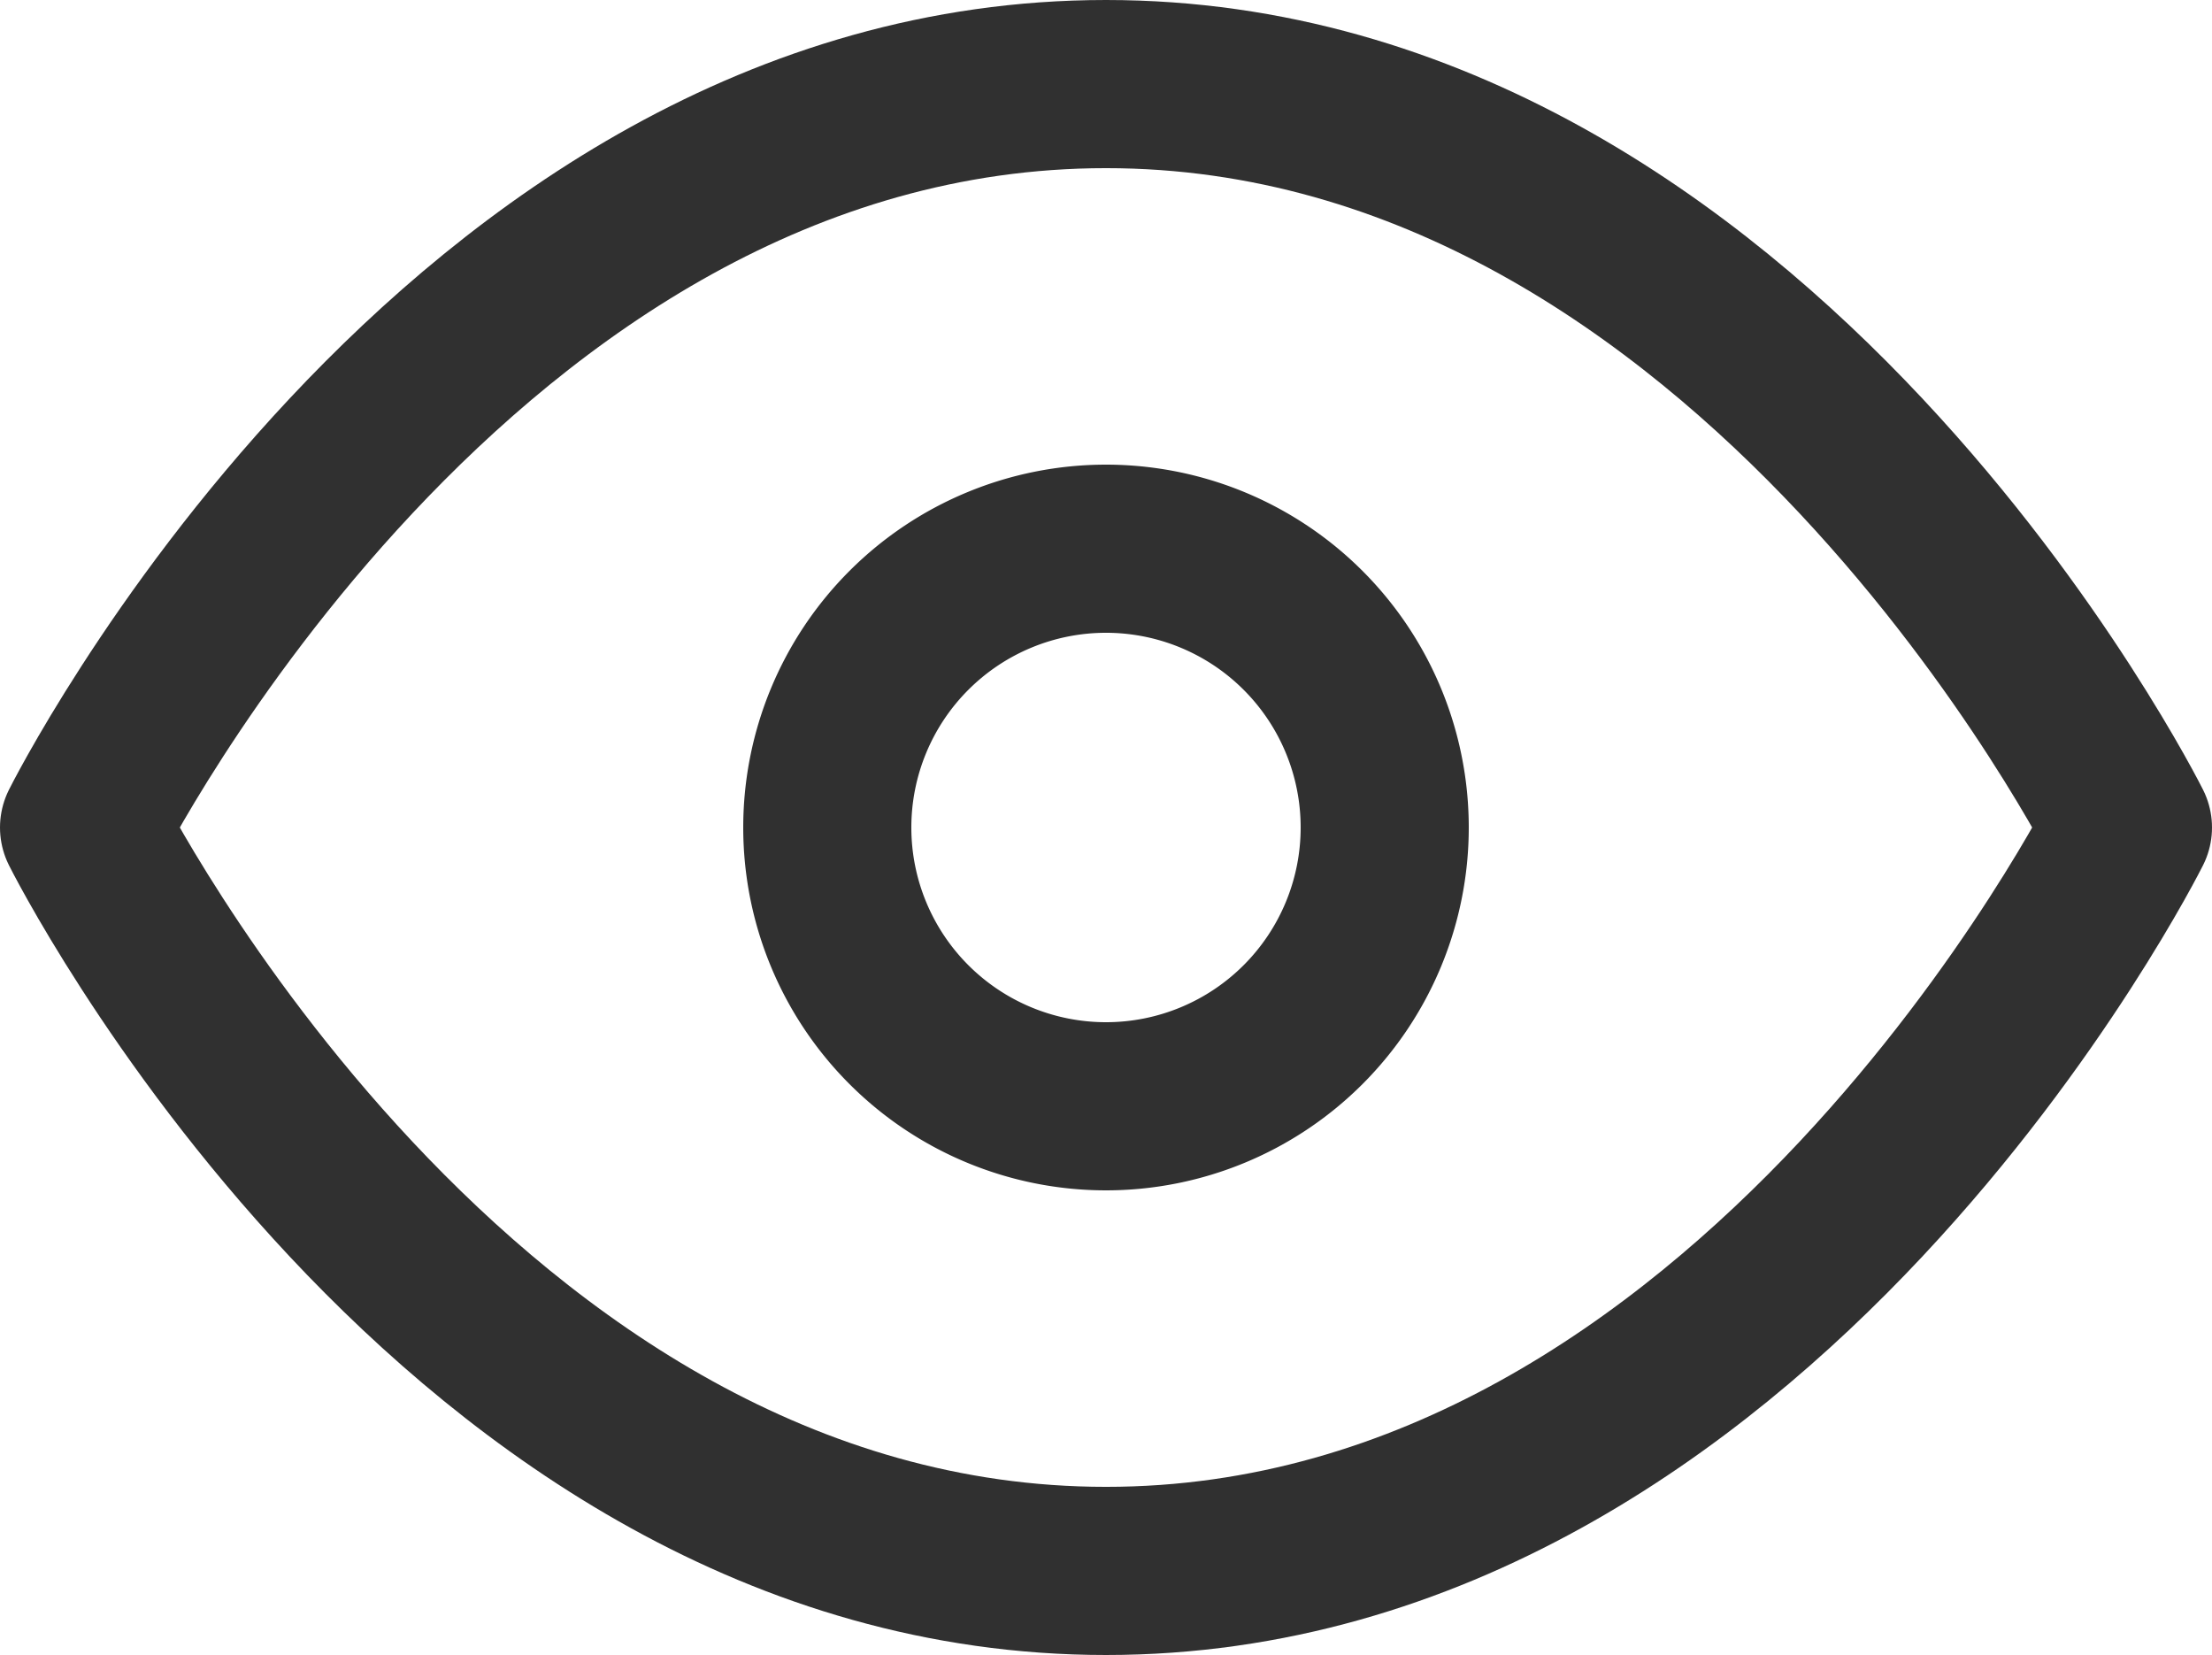
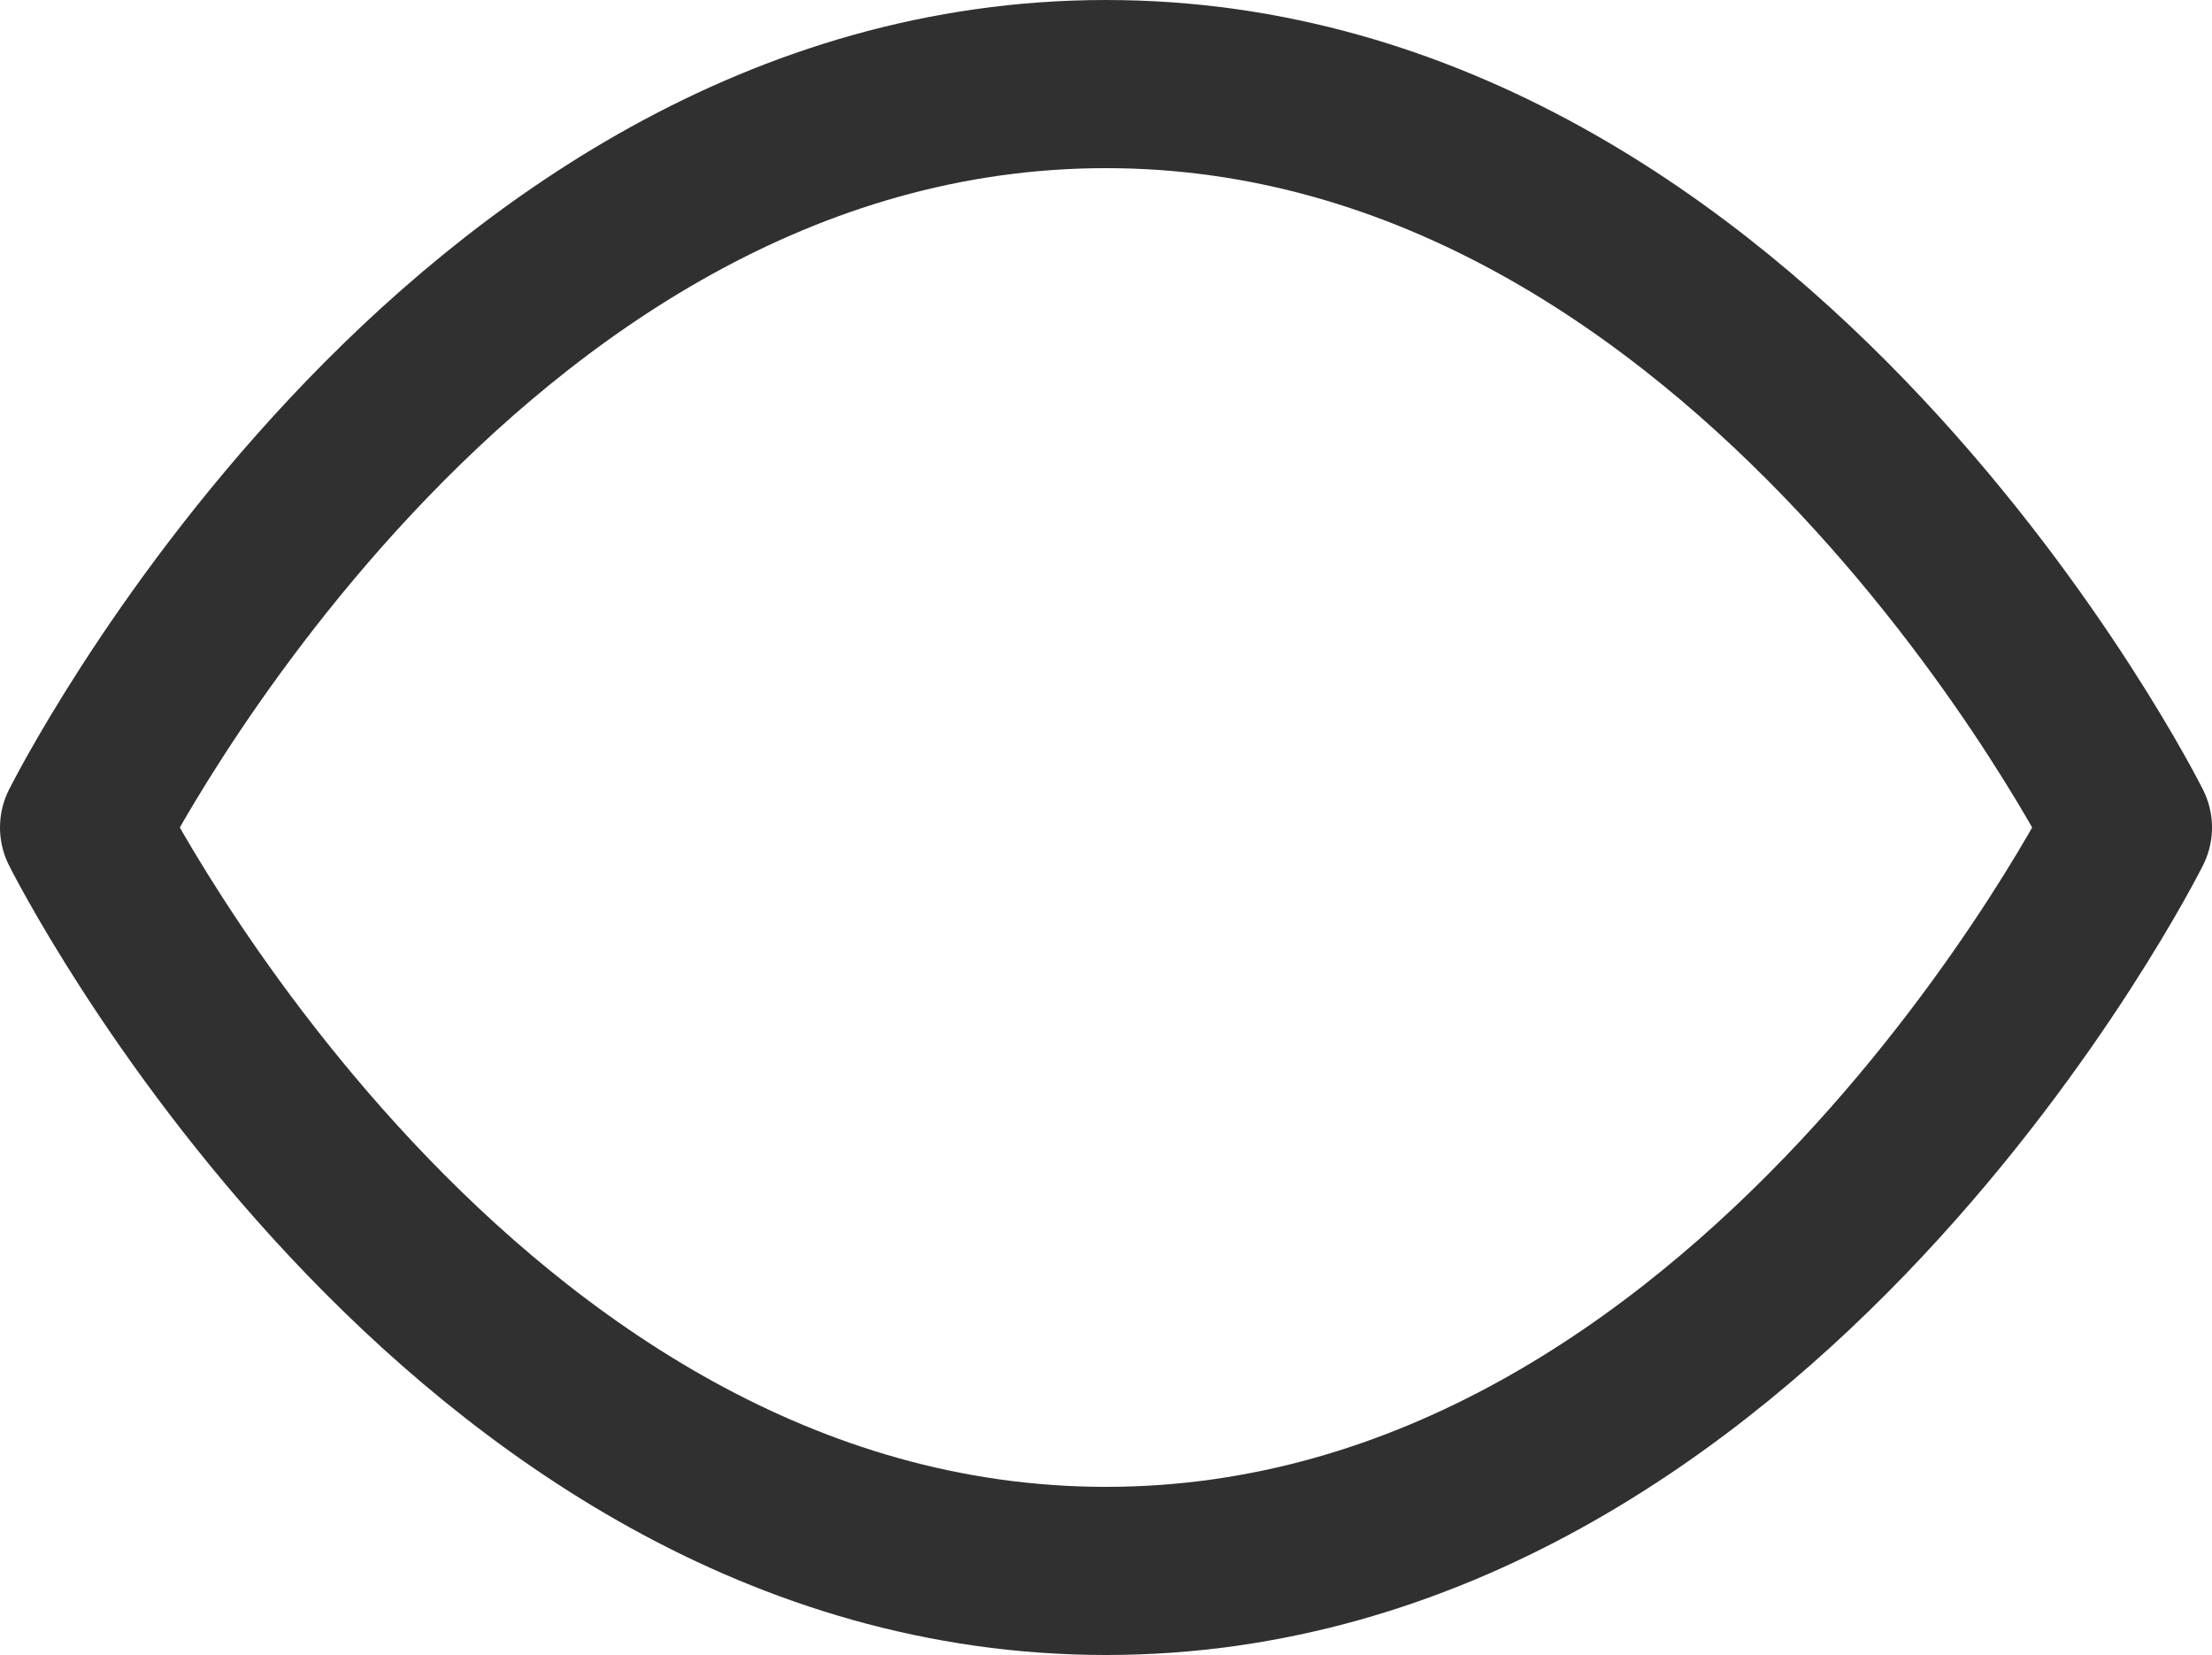
<svg xmlns="http://www.w3.org/2000/svg" width="19.738" height="14.764" viewBox="0 0 19.738 14.764">
  <g id="Icon_feather-eye" data-name="Icon feather-eye" transform="translate(-0.75 -5.25)">
    <path id="Path_63" data-name="Path 63" d="M1.5,12.632S4.816,6,10.619,6s9.119,6.632,9.119,6.632-3.316,6.632-9.119,6.632S1.5,12.632,1.5,12.632Z" fill="none" stroke="#303030" stroke-linecap="round" stroke-linejoin="round" stroke-width="1.5" />
-     <path id="Path_64" data-name="Path 64" d="M18.474,15.987A2.487,2.487,0,1,1,15.987,13.5,2.487,2.487,0,0,1,18.474,15.987Z" transform="translate(-5.368 -3.355)" fill="none" stroke="#303030" stroke-linecap="round" stroke-linejoin="round" stroke-width="1.5" />
  </g>
</svg>